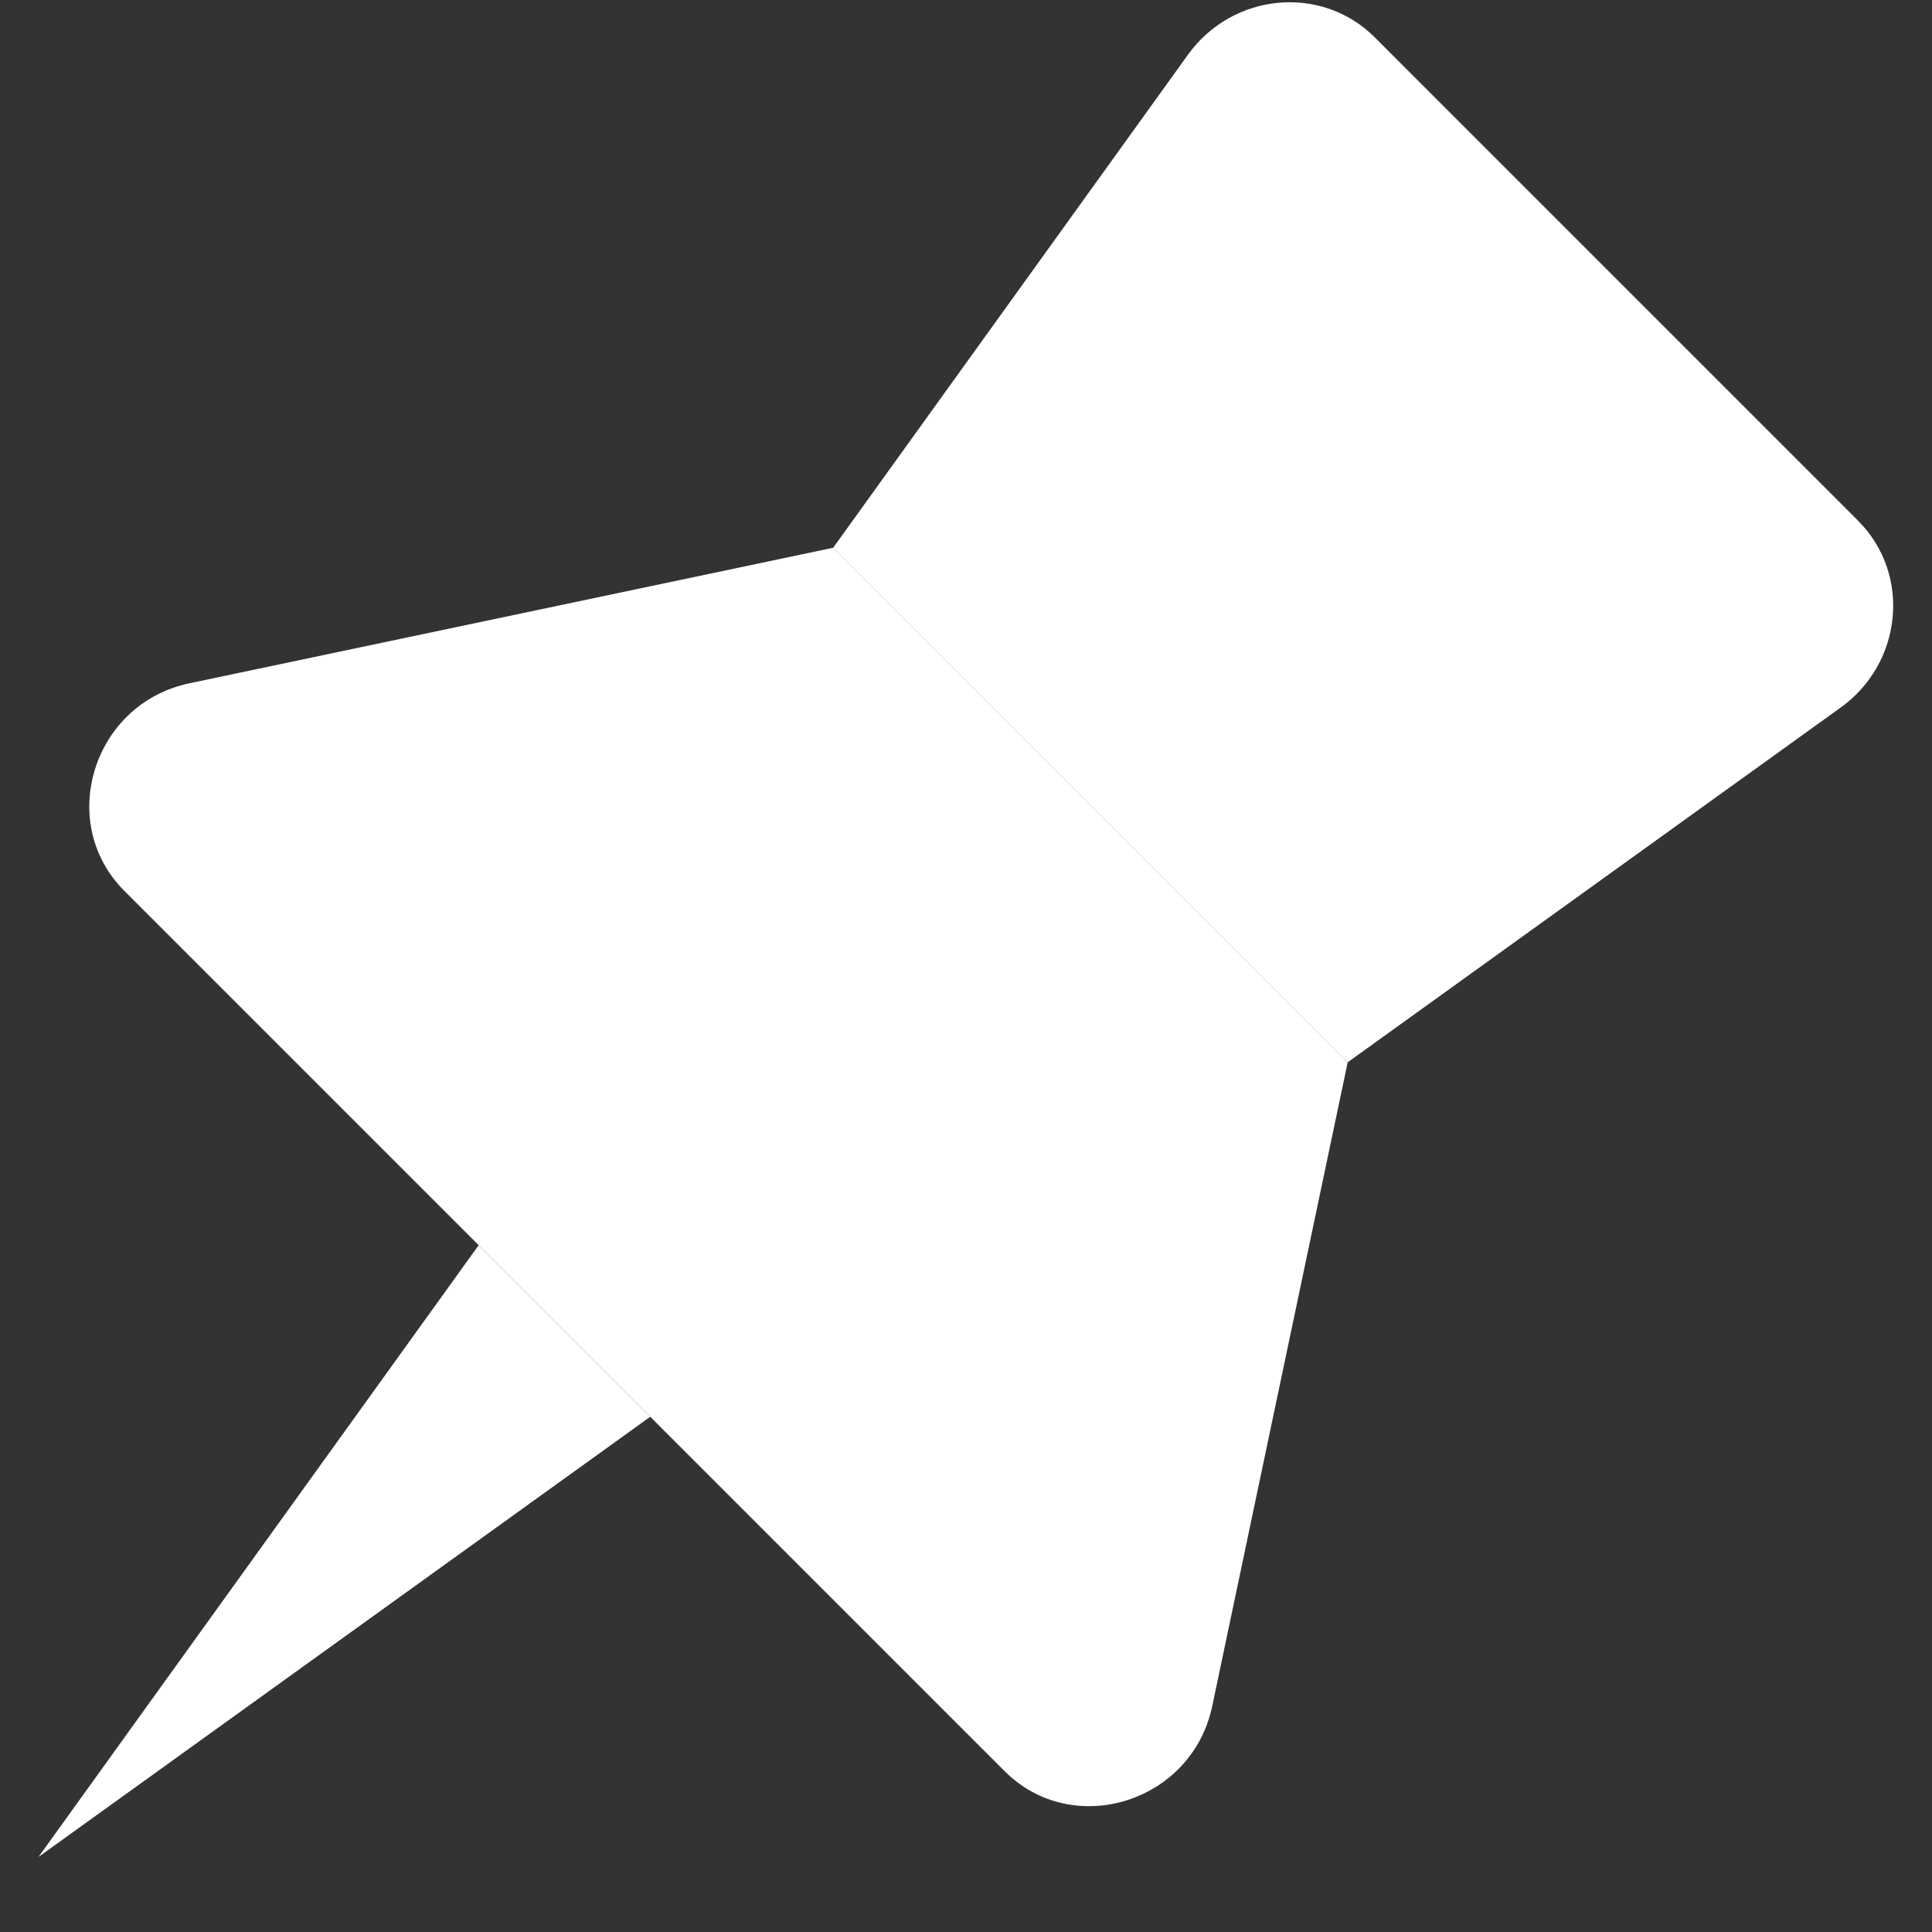
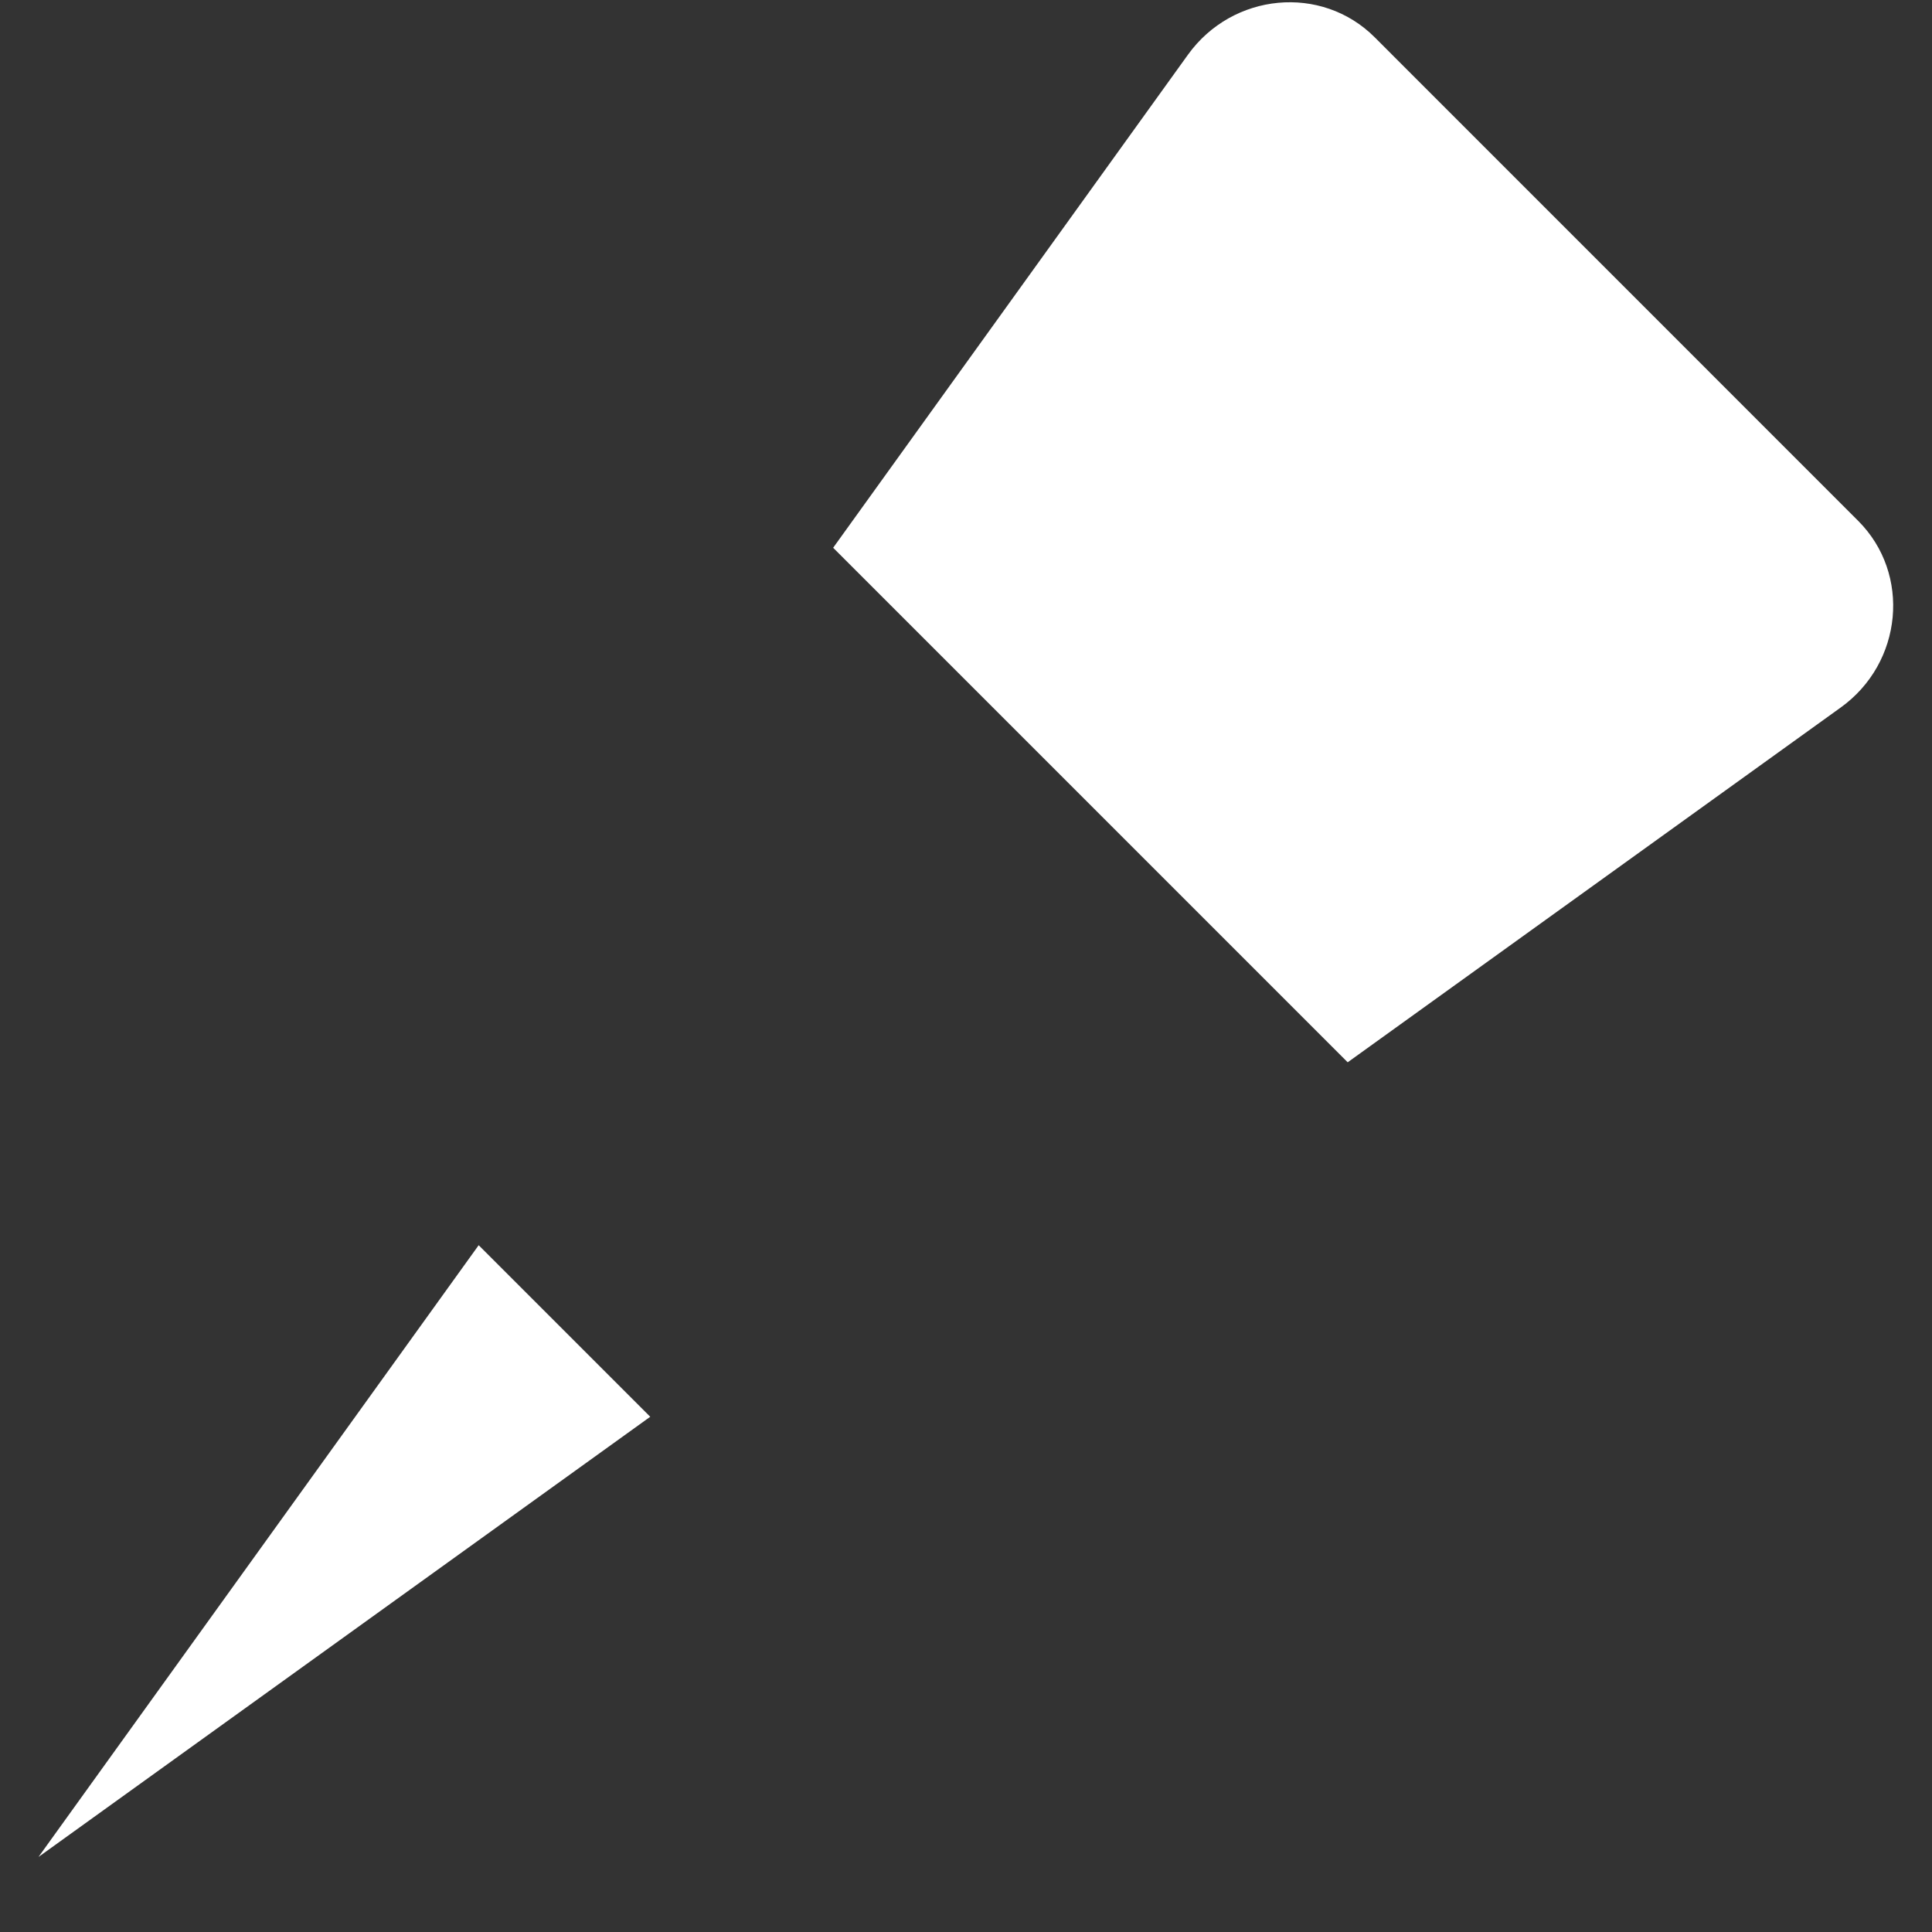
<svg xmlns="http://www.w3.org/2000/svg" width="25" height="25" viewBox="0 0 25 25" fill="none">
  <rect x="0" y="0" width="25" height="25" fill="#333333" stroke="none" />
-   <path d="M10.781 7.088L17.439 13.746L15.686 22.078C15.424 23.323 13.885 23.804 12.999 22.918L1.61 11.529C0.723 10.642 1.204 9.104 2.45 8.842L10.781 7.088Z" fill="white" />
  <path d="M0.498 24.029L8.414 18.333L6.194 16.113L0.498 24.029Z" fill="white" />
-   <path d="M15.372 0.708C15.951 -0.096 17.102 -0.204 17.788 0.482L24.045 6.74C24.731 7.426 24.623 8.577 23.819 9.155L17.439 13.746L10.781 7.088L15.372 0.708Z" fill="white" />
+   <path d="M15.372 0.708C15.951 -0.096 17.102 -0.204 17.788 0.482L24.045 6.74C24.731 7.426 24.623 8.577 23.819 9.155L17.439 13.746L10.781 7.088Z" fill="white" />
</svg>